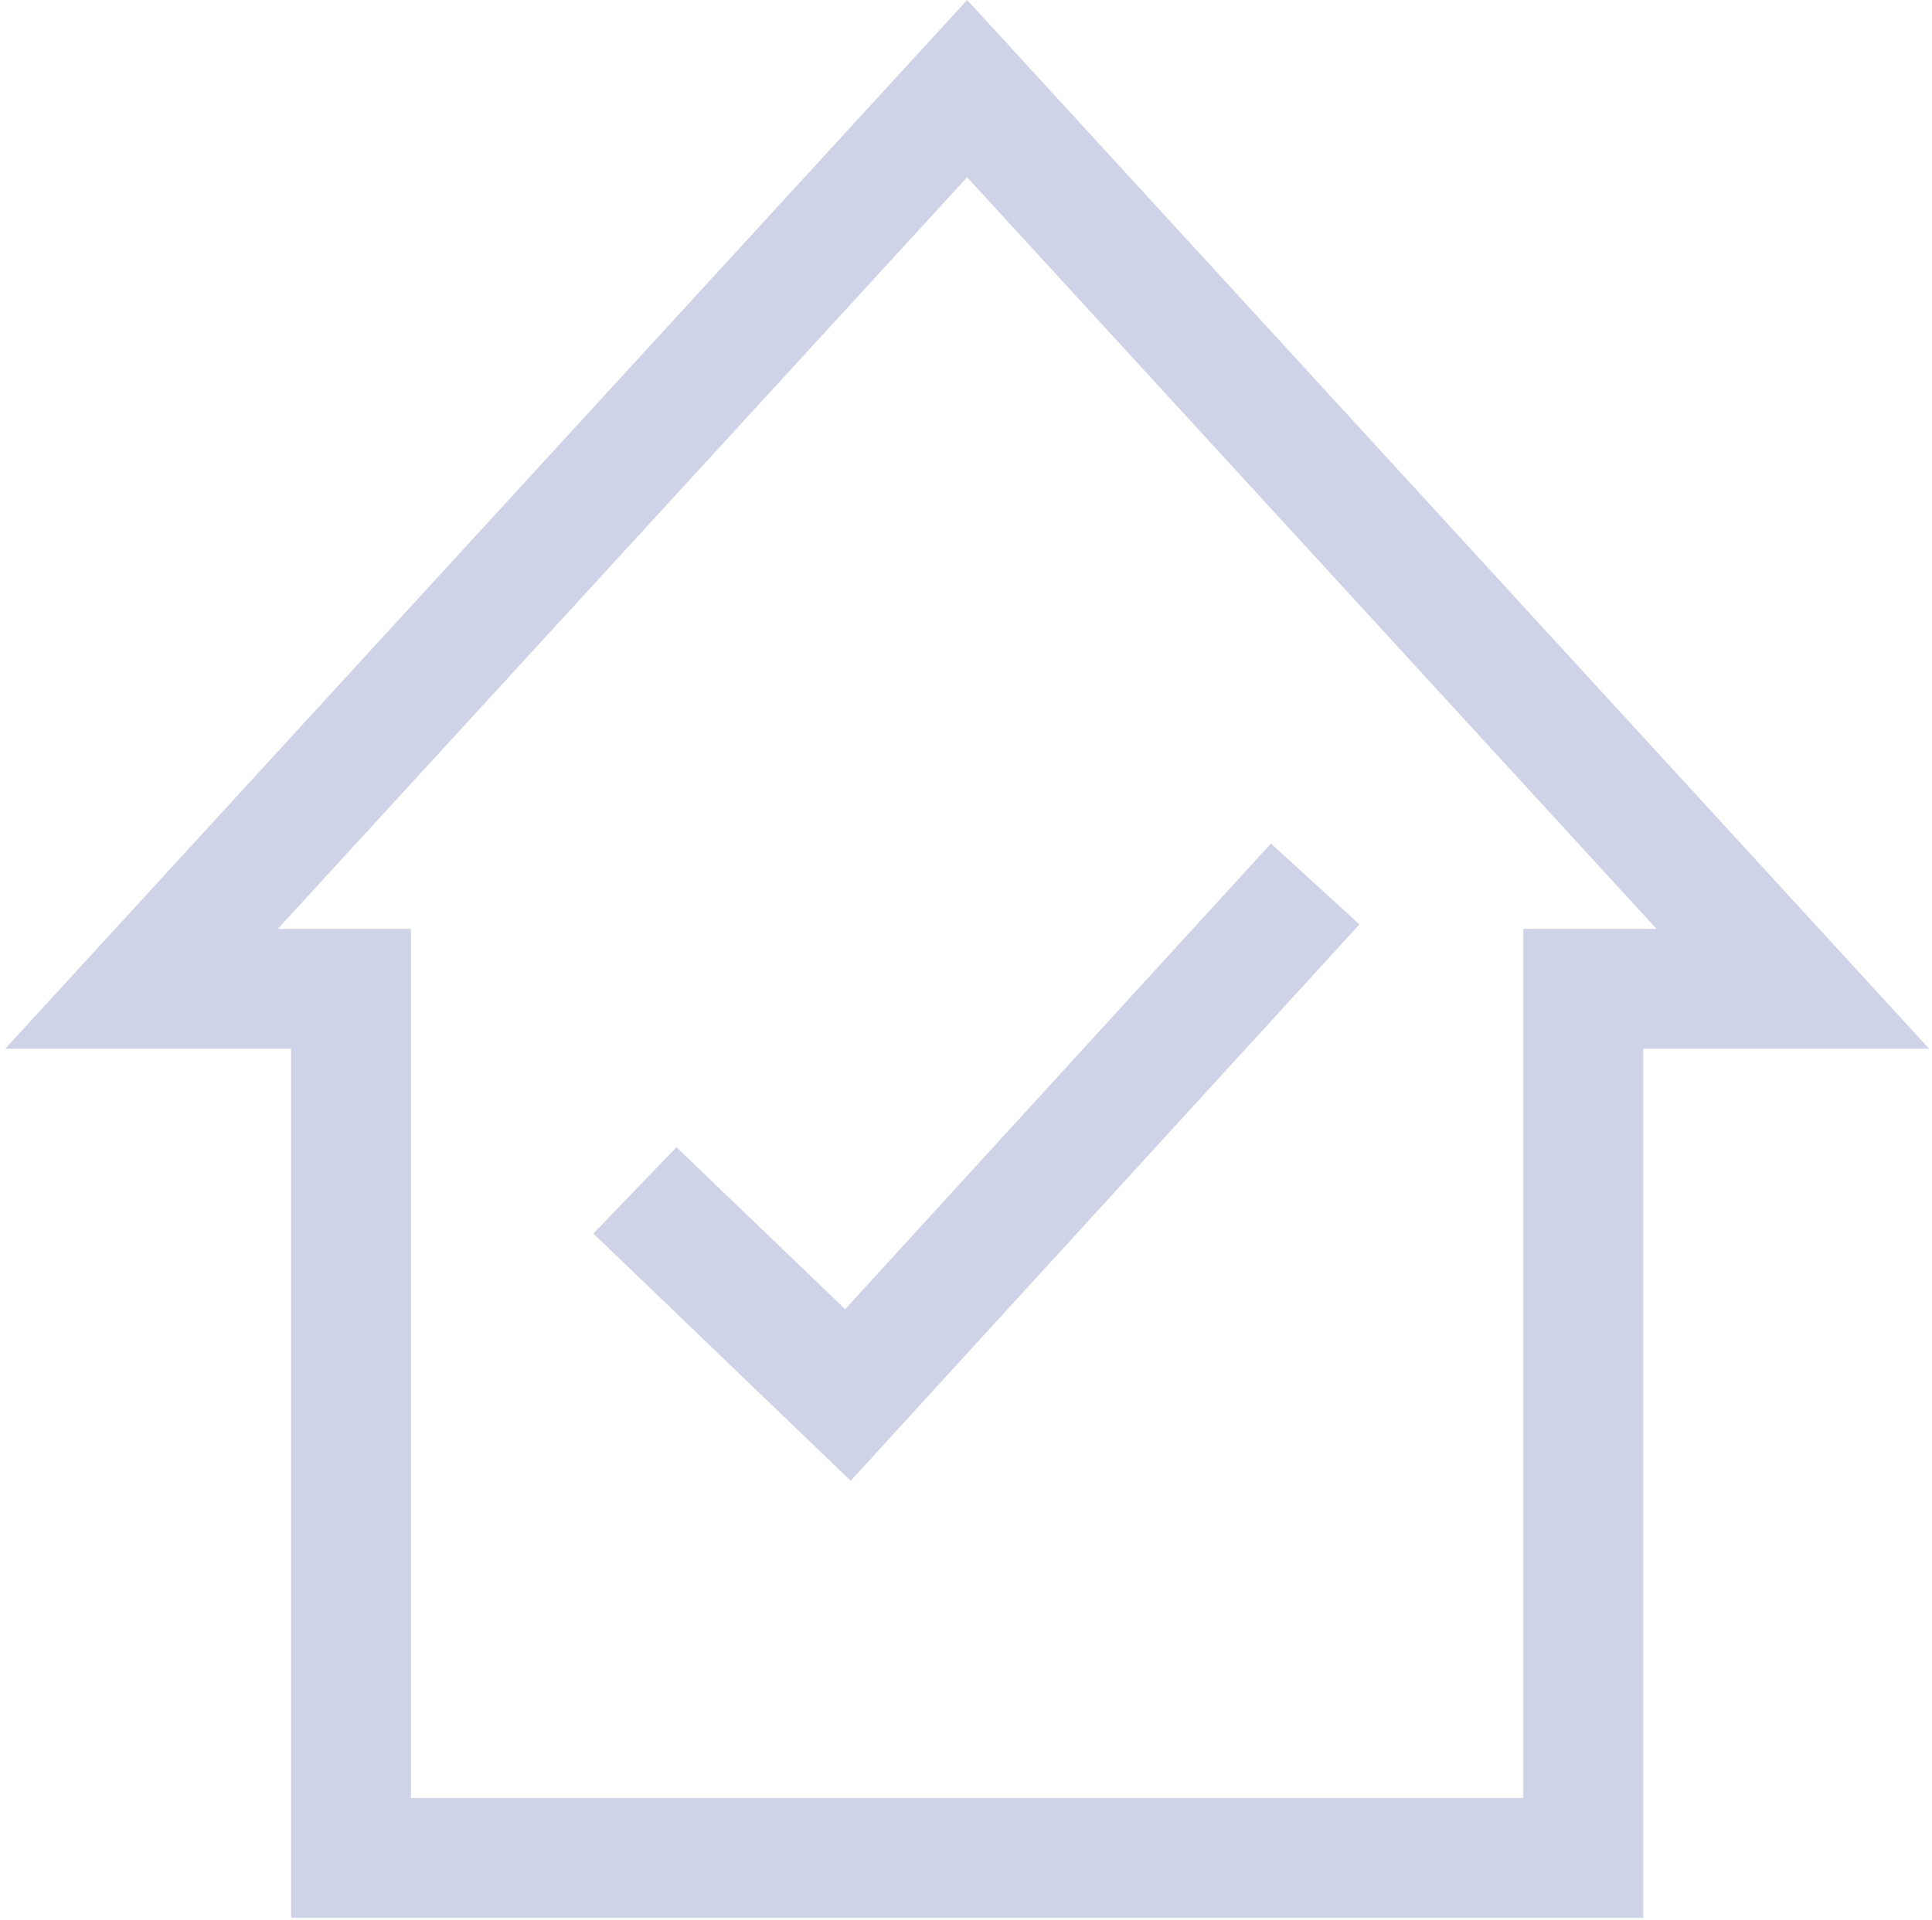
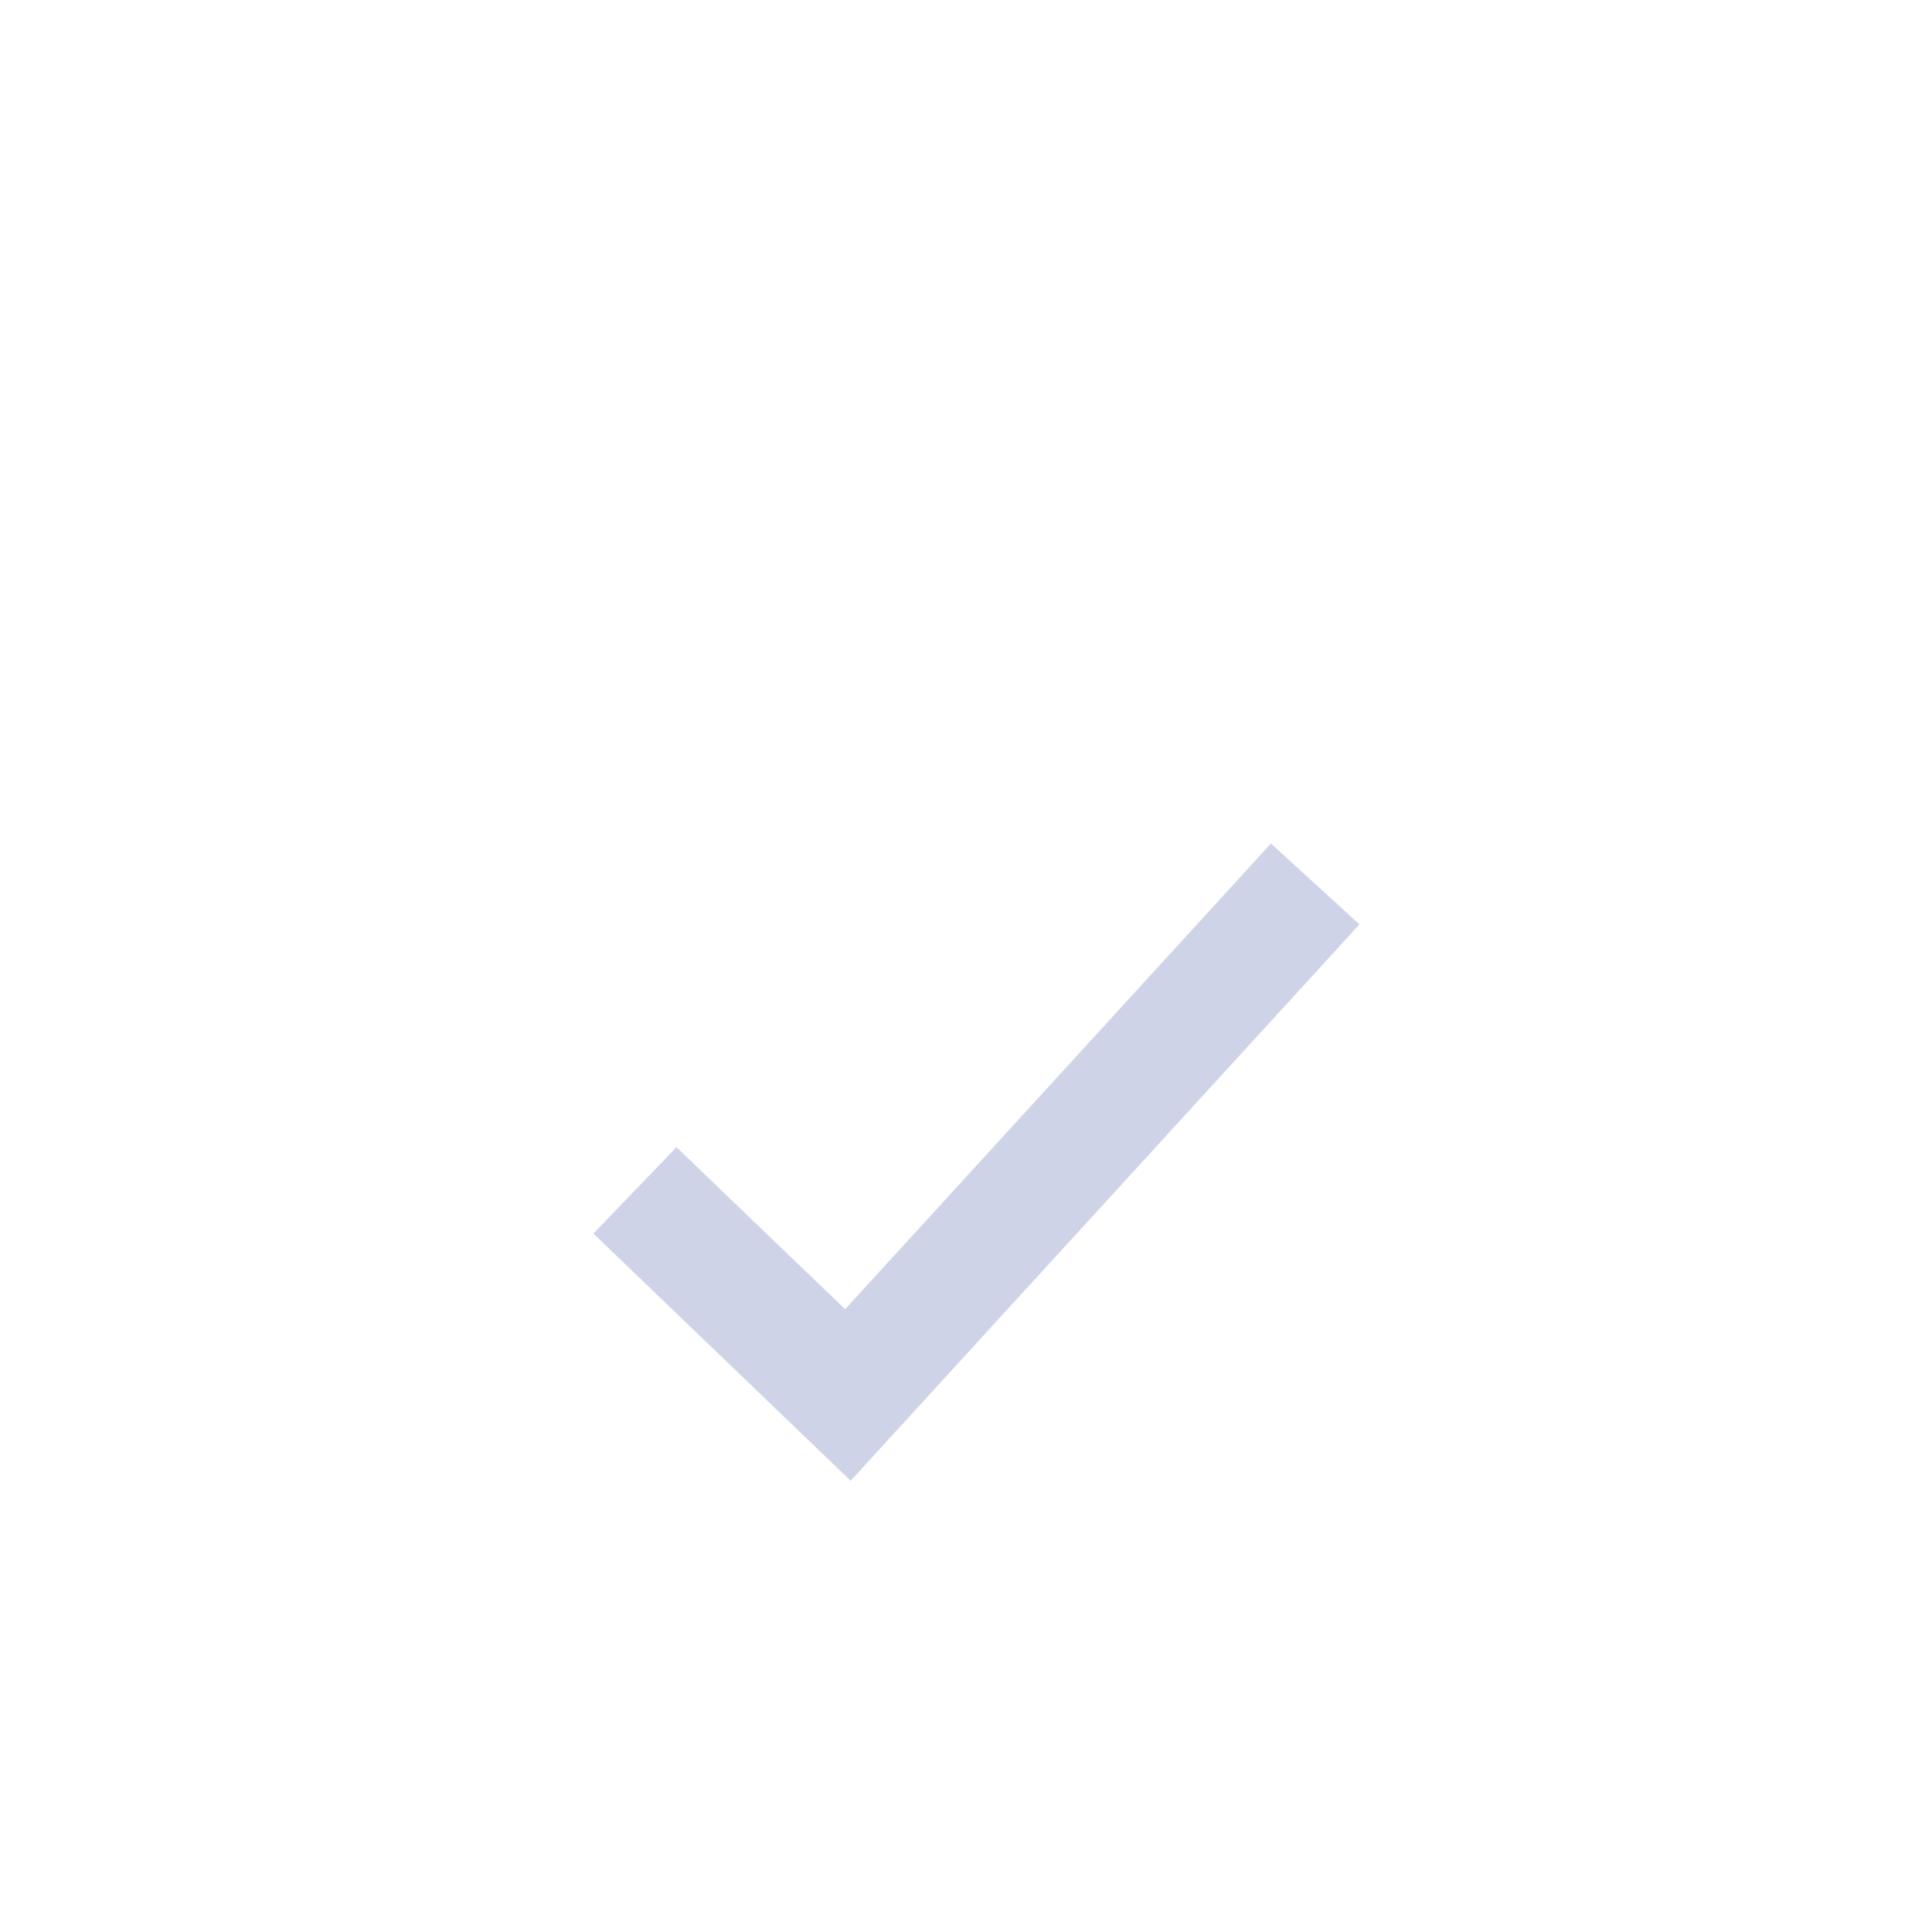
<svg xmlns="http://www.w3.org/2000/svg" width="335" height="333" viewBox="0 0 335 333" fill="none">
  <path d="M117.297 198.961L102.891 213.938L147.501 256.813L235.725 160.316L220.373 146.295L146.545 227.056L117.297 198.961Z" fill="#CFD3E7" />
-   <path d="M0.906 181.884H50.475V332.616H284.931V181.884H334.5L167.698 0L0.906 181.884ZM264.133 161.096V311.829H71.263V161.096H48.167L167.698 30.745L287.228 161.096H264.133Z" fill="#CFD3E7" />
</svg>